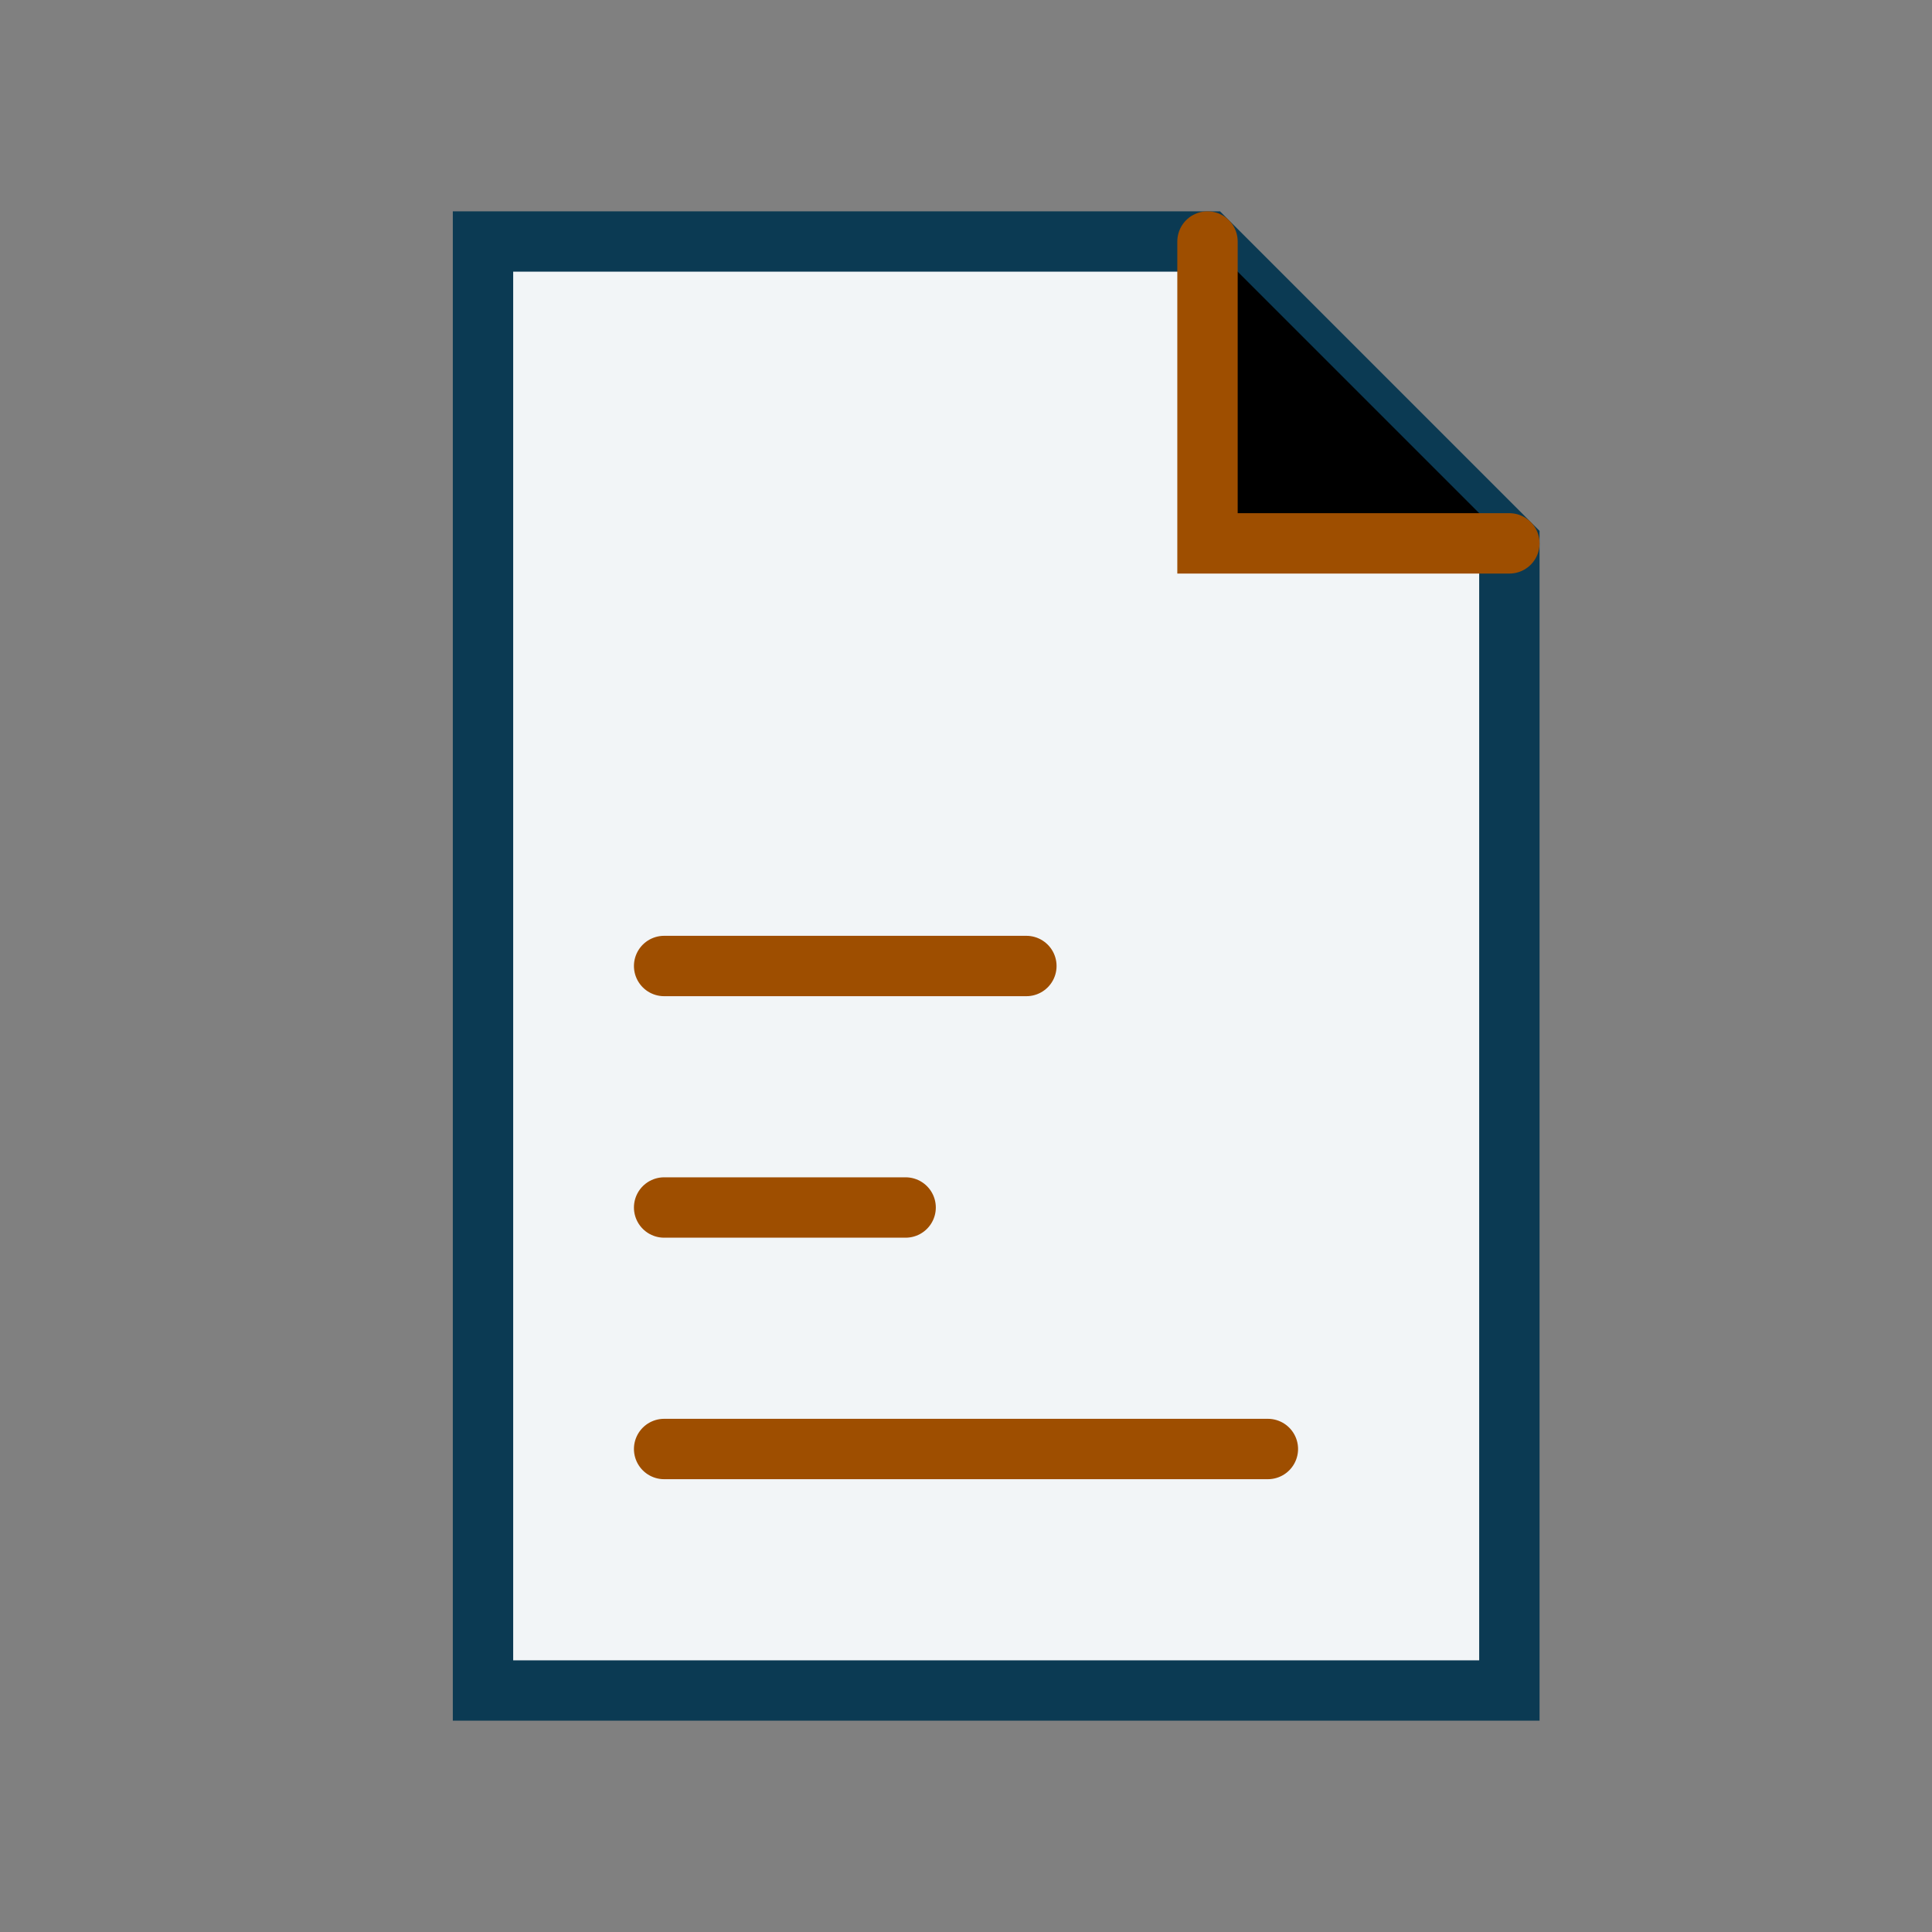
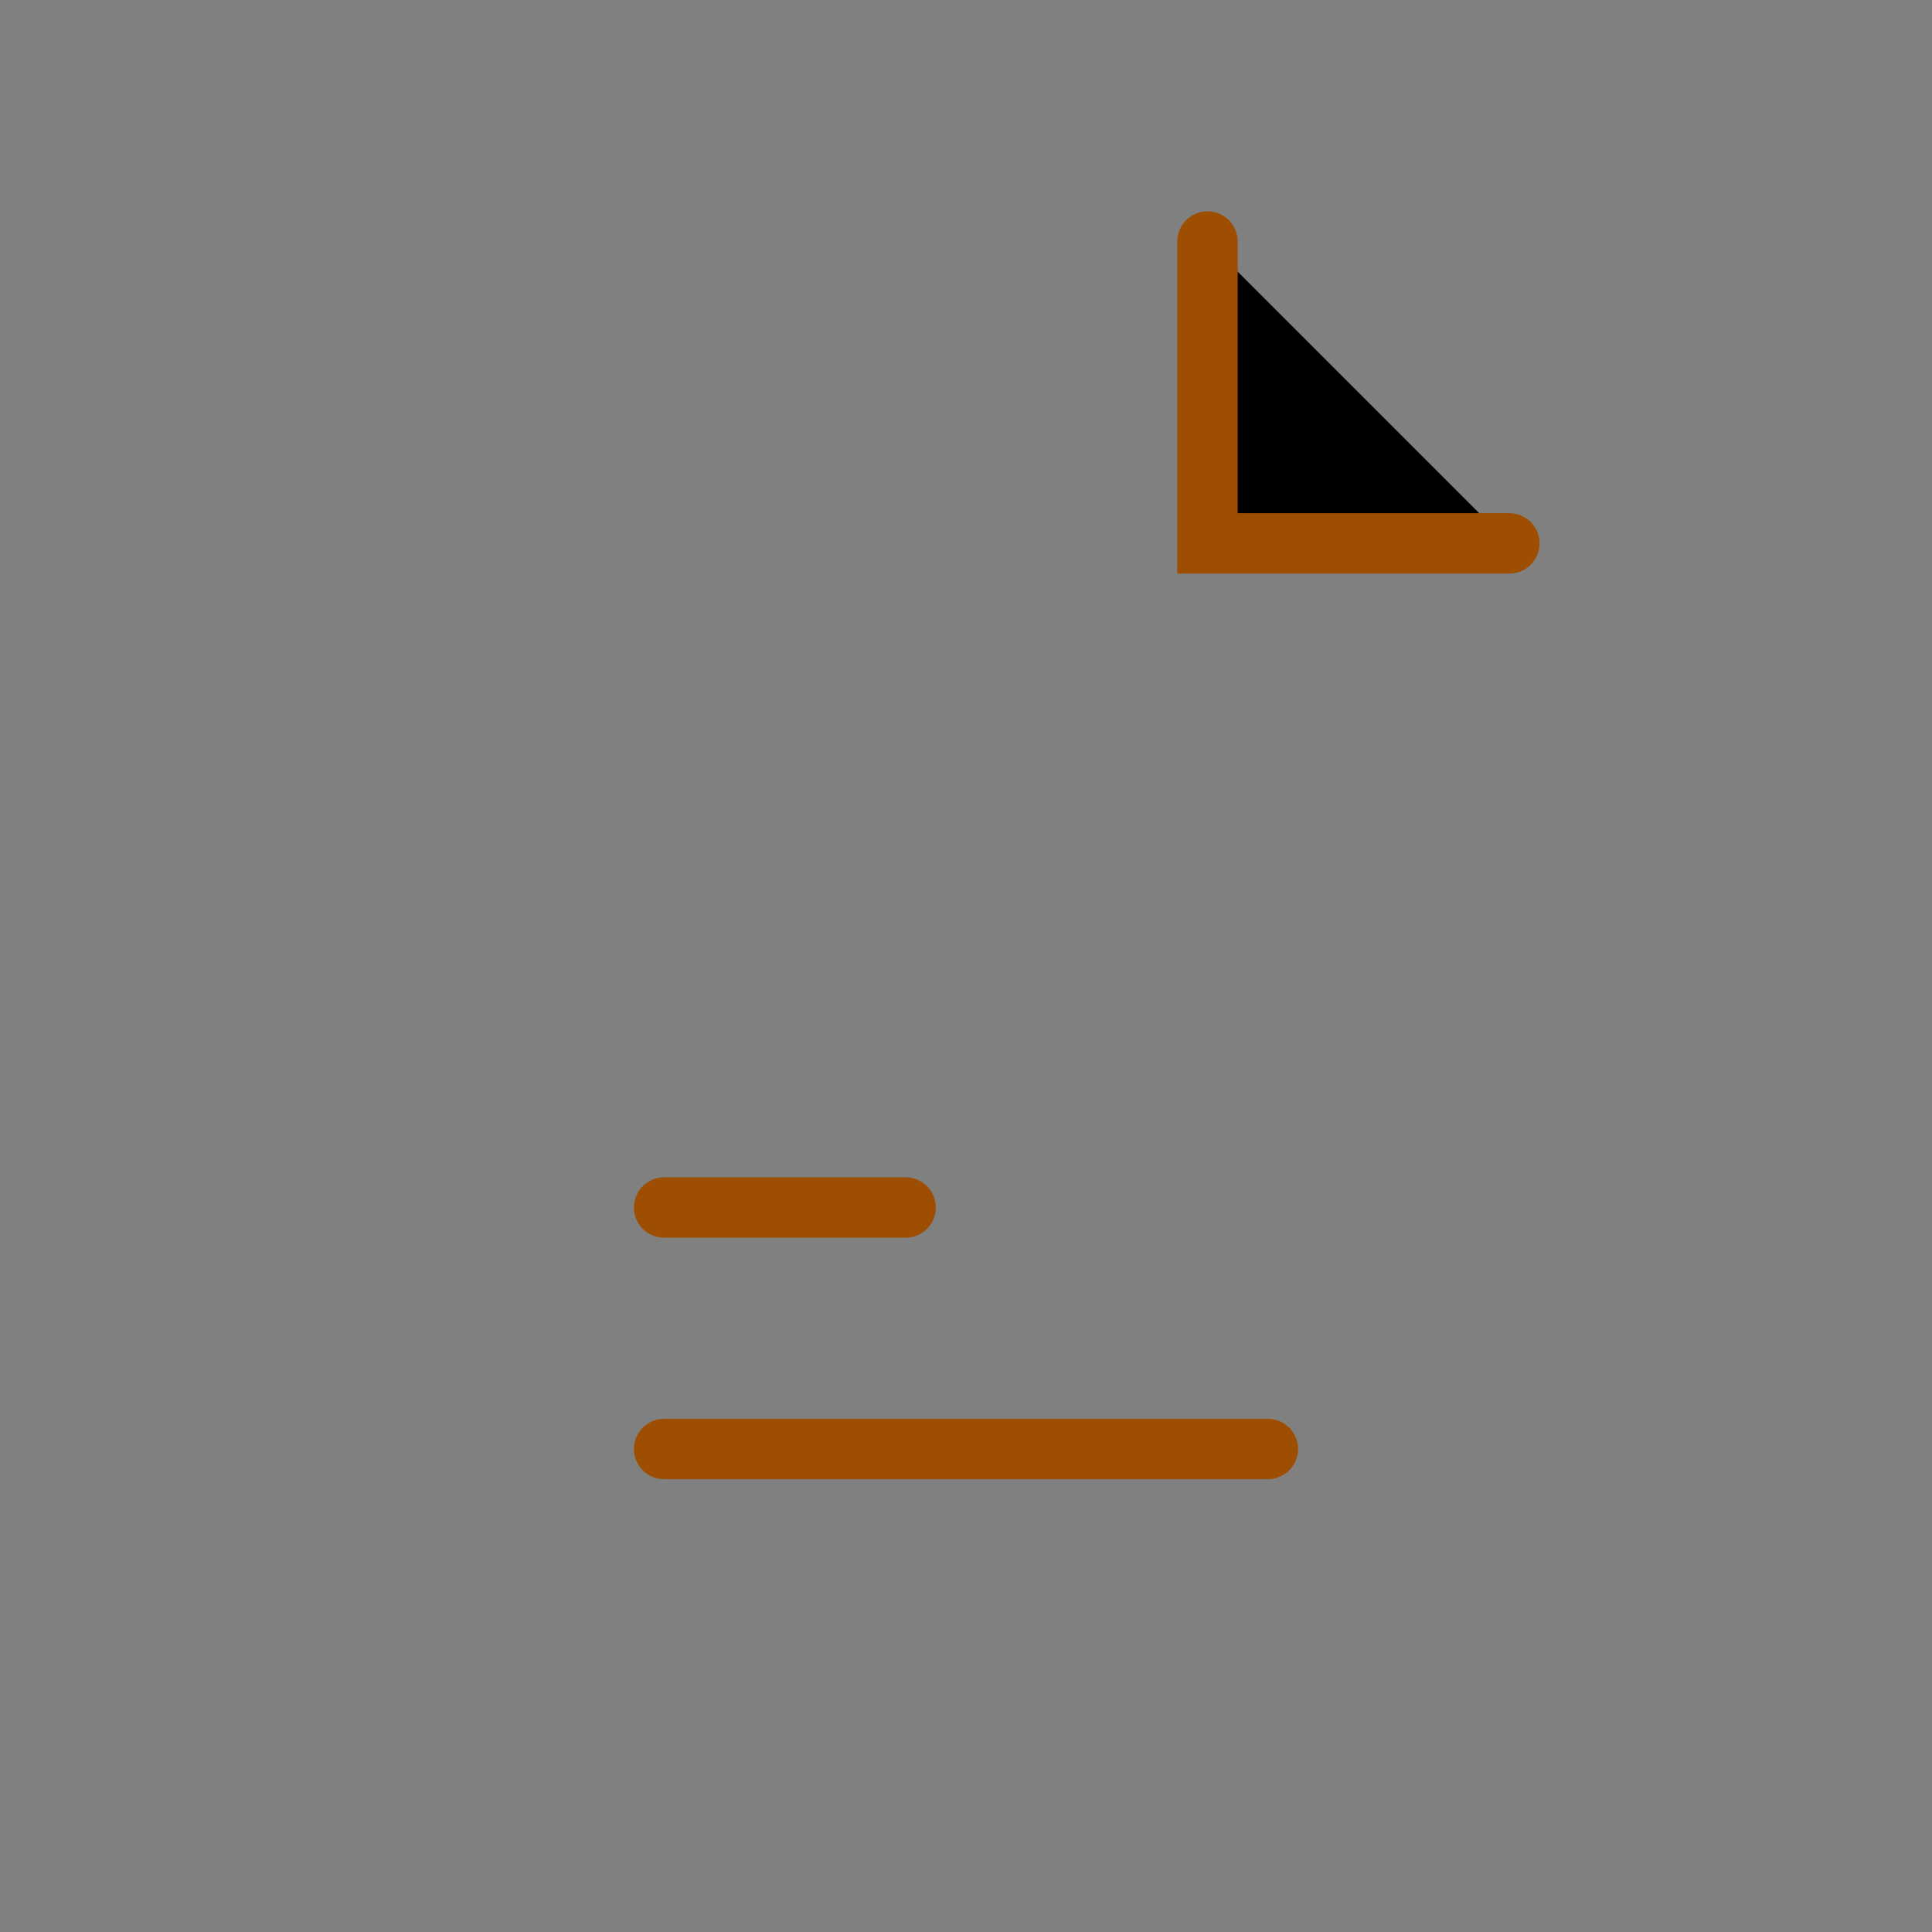
<svg xmlns="http://www.w3.org/2000/svg" width="32" height="32" viewBox="0 0 32 32">
  <rect x="0" y="0" width="32" height="32" fill="#808080" stroke="none" />
-   <path d="M8 4h12l5 5v19H8z" fill="#F2F5F7" stroke="#0B3A53" />
-   <path d="M20 4v5h5M11 16h6M11 20h4M11 24h10" stroke="#9E4E00" stroke-linecap="round" />
+   <path d="M20 4v5h5M11 16M11 20h4M11 24h10" stroke="#9E4E00" stroke-linecap="round" />
</svg>